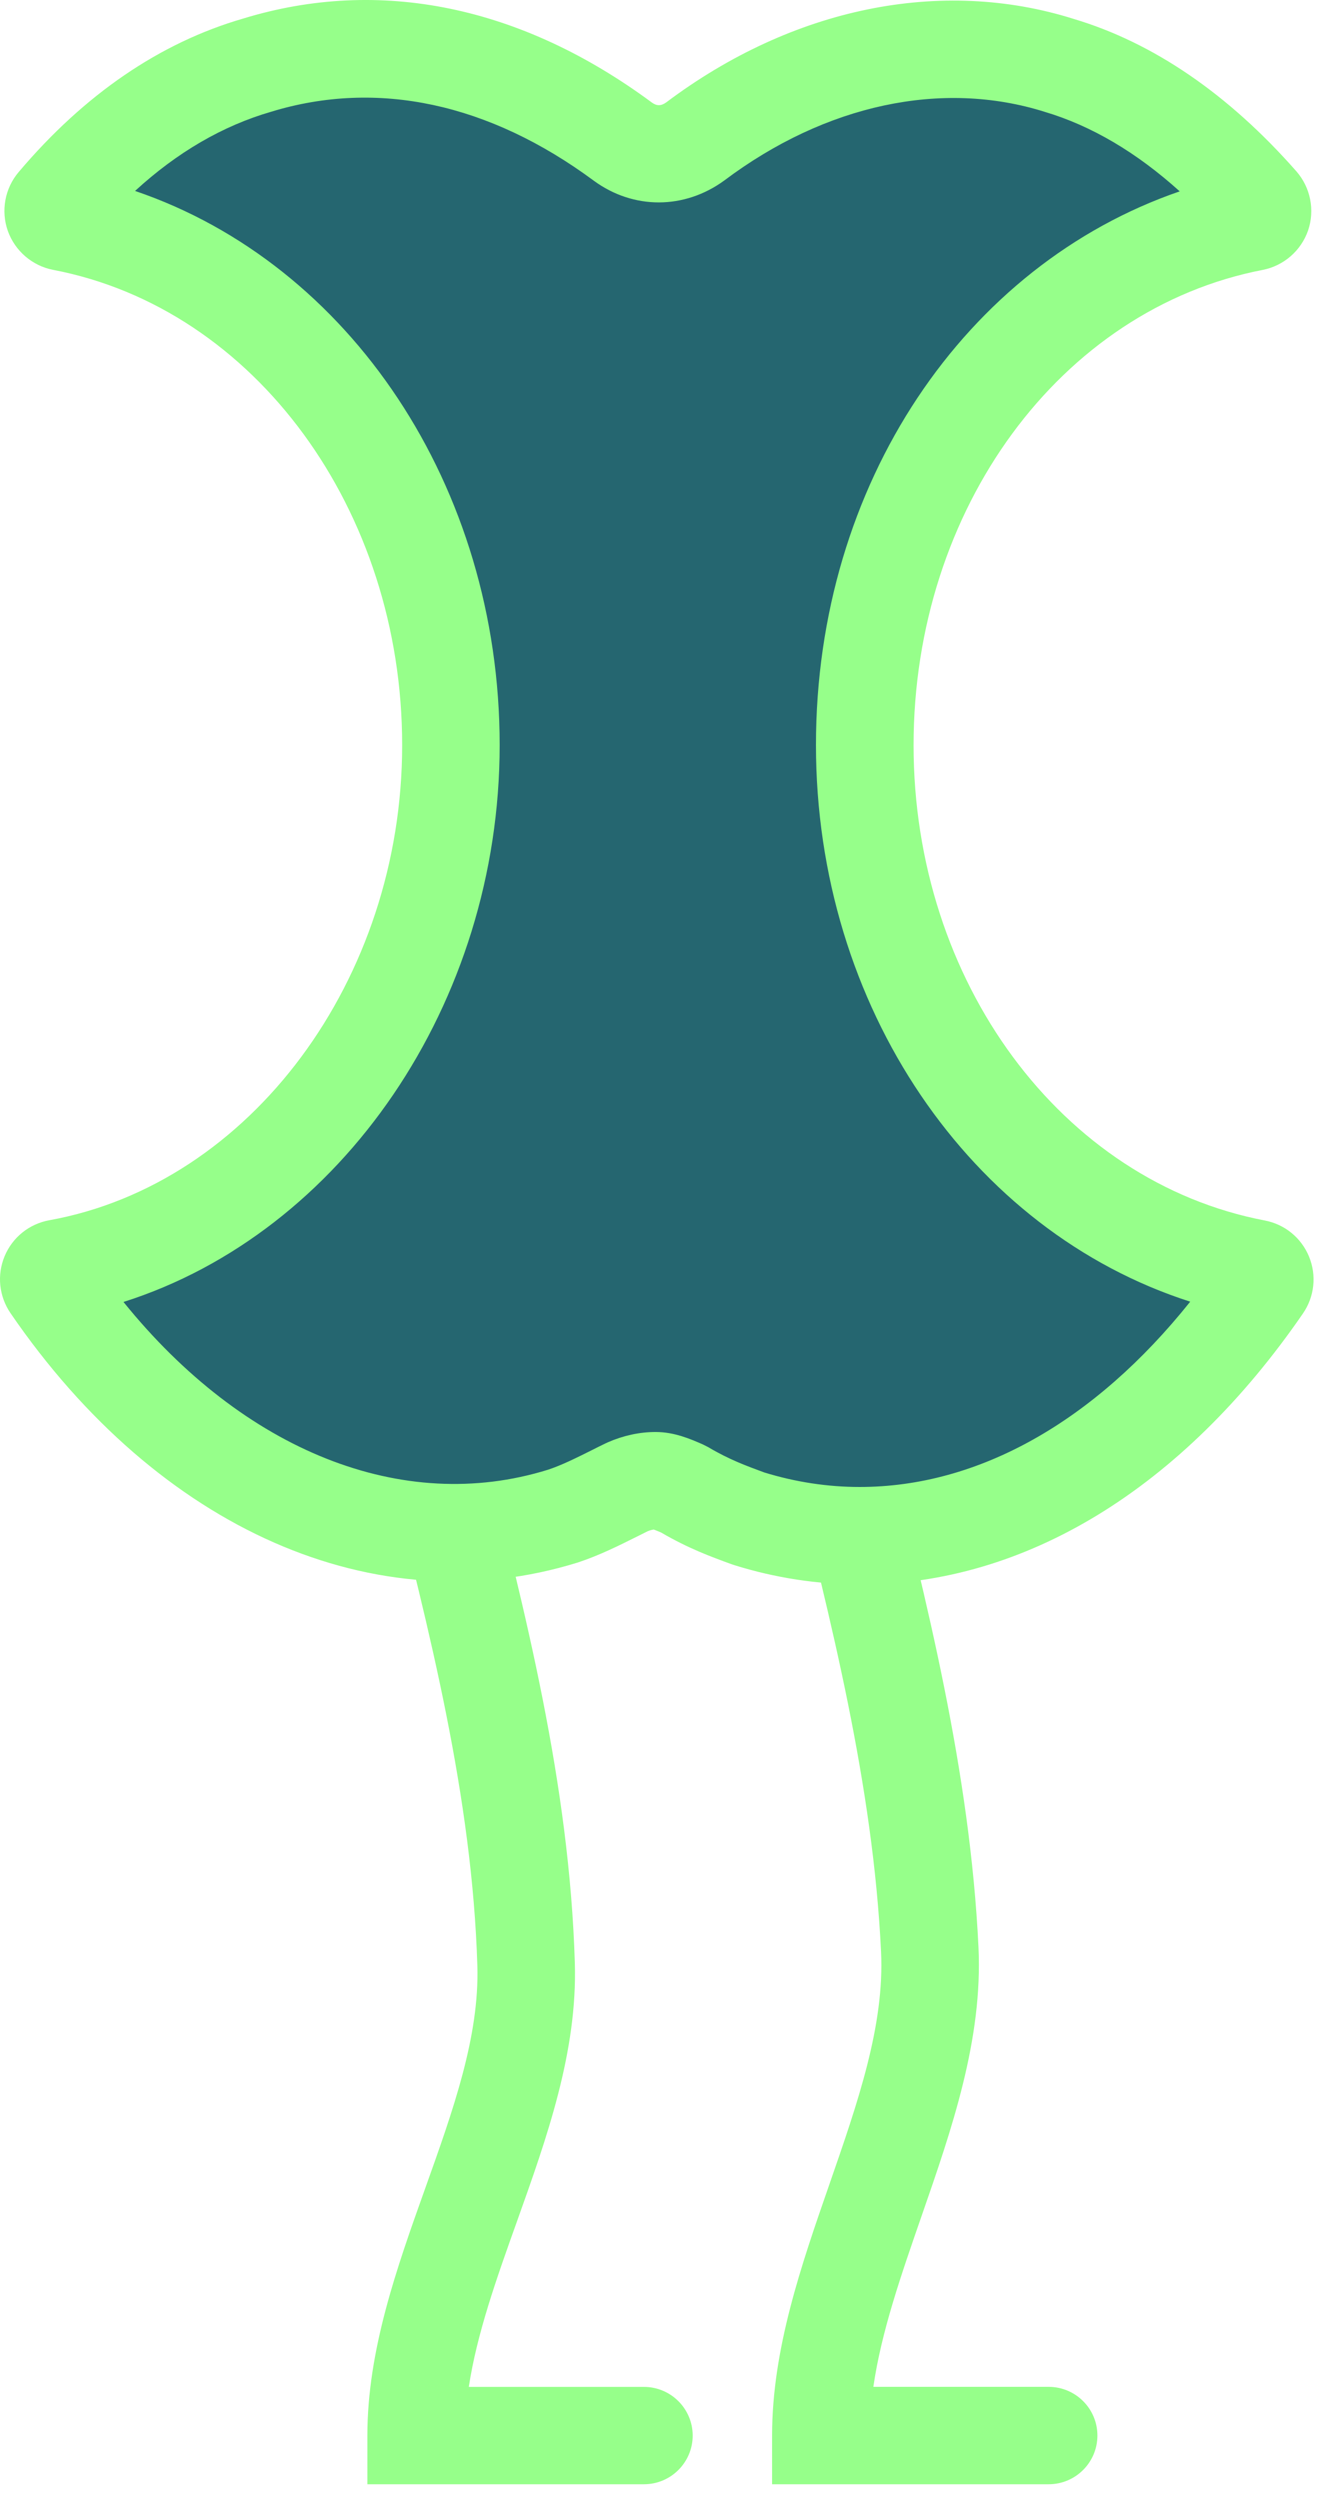
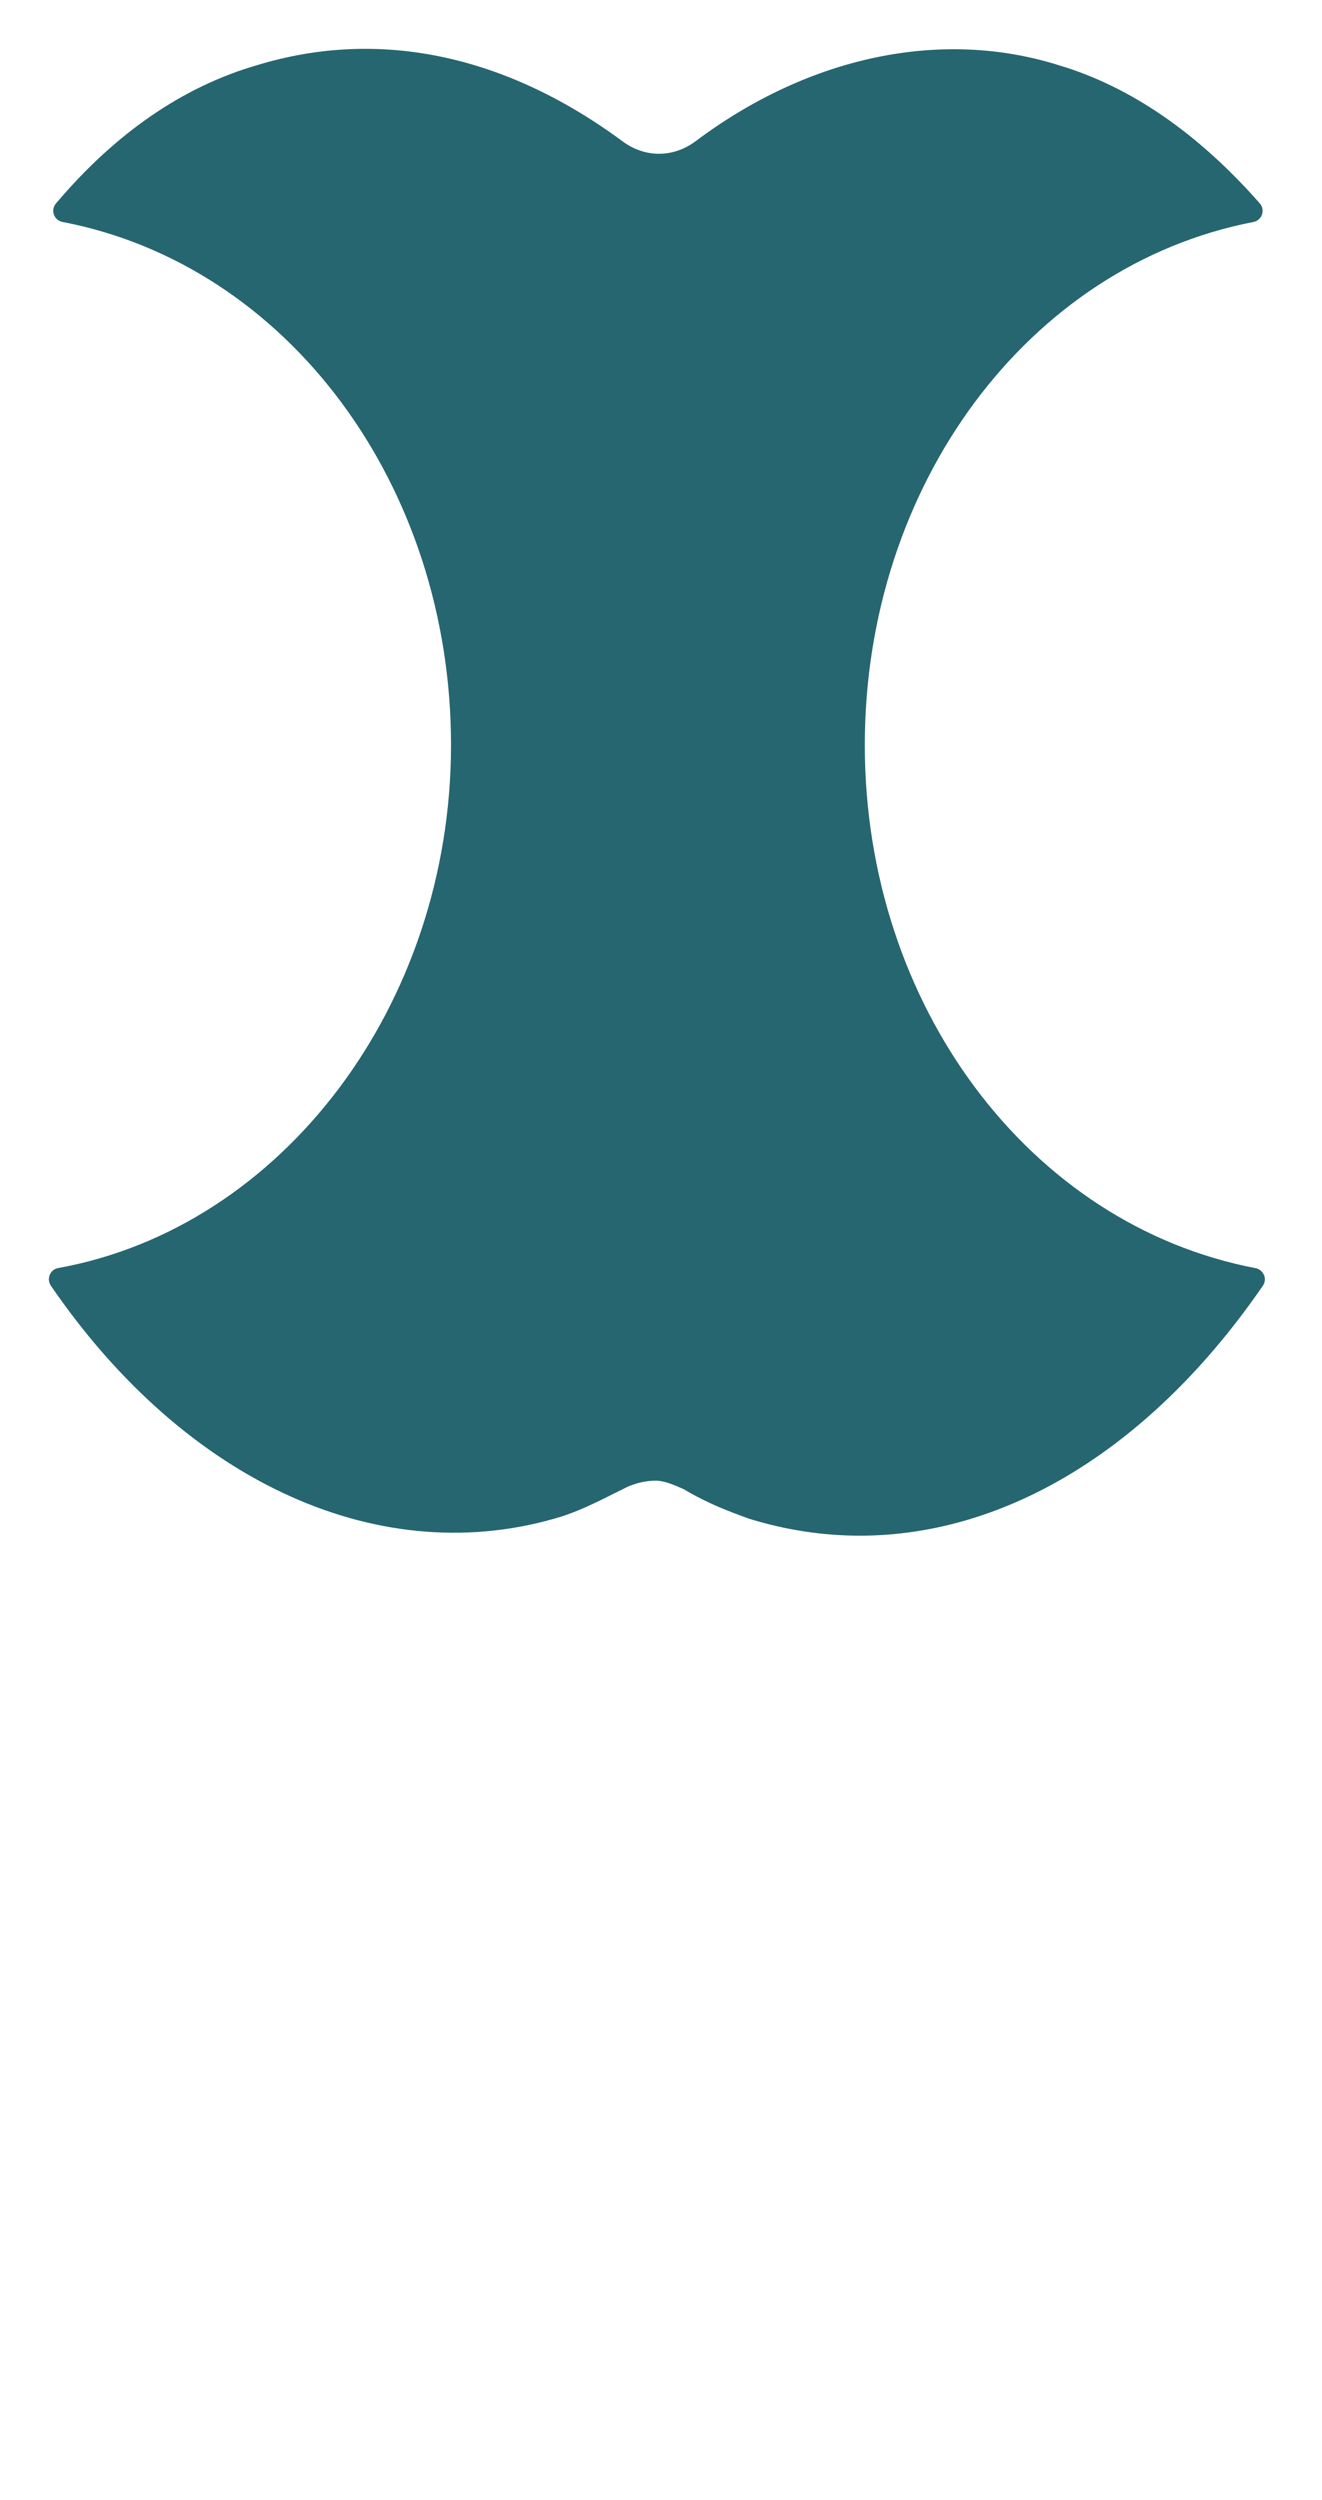
<svg xmlns="http://www.w3.org/2000/svg" width="73" height="138" viewBox="0 0 73 138" fill="none">
-   <path d="M38.25 134.445C38.25 132.96 37.043 131.756 35.556 131.756H25.887C26.336 128.81 27.42 125.769 28.558 122.59C30.196 118.002 31.891 113.26 31.742 108.347C31.446 98.493 29.003 88.936 26.639 79.695C26.088 77.539 25.518 75.311 24.991 73.129C24.641 71.684 23.184 70.799 21.74 71.148C20.296 71.497 19.406 72.951 19.756 74.393C20.293 76.608 20.867 78.855 21.42 81.024C23.712 89.983 26.079 99.247 26.359 108.508C26.477 112.408 25.024 116.475 23.484 120.783C21.912 125.184 20.286 129.735 20.286 134.441V137.13H35.556C37.043 137.13 38.25 135.926 38.25 134.441M60.598 134.441C60.598 132.957 59.391 131.753 57.905 131.753H48.226C48.664 128.721 49.755 125.592 50.889 122.324C52.554 117.535 54.275 112.582 54.031 107.474C53.563 97.799 51.183 88.393 48.878 79.293C48.358 77.236 47.837 75.179 47.339 73.122C46.989 71.678 45.529 70.792 44.088 71.141C42.641 71.49 41.754 72.945 42.104 74.386C42.605 76.46 43.132 78.536 43.656 80.609C45.895 89.449 48.212 98.592 48.651 107.731C48.849 111.799 47.368 116.054 45.803 120.56C44.246 125.039 42.634 129.669 42.634 134.441V137.13H57.905C59.391 137.13 60.598 135.926 60.598 134.441Z" fill="#96FF8A" />
  <path d="M69.792 70.378C69.713 70.183 69.538 70.042 69.331 70.002C56.827 67.61 47.754 55.466 47.754 41.127C47.754 26.788 56.777 14.653 69.212 12.254C69.433 12.211 69.614 12.054 69.687 11.843C69.759 11.629 69.713 11.395 69.565 11.227C66.15 7.344 62.418 4.78 58.481 3.605C51.997 1.558 44.669 3.092 38.385 7.815C37.152 8.713 35.622 8.713 34.396 7.815C27.892 3.003 20.903 1.549 14.191 3.599C10.106 4.78 6.371 7.351 3.088 11.234C2.943 11.405 2.9 11.636 2.976 11.846C3.051 12.057 3.229 12.208 3.447 12.251C15.879 14.63 24.905 26.774 24.905 41.123C24.905 55.472 15.579 67.761 3.213 69.996C3.005 70.032 2.827 70.174 2.748 70.371C2.666 70.569 2.689 70.792 2.807 70.967C10.301 81.906 21.127 86.784 31.067 83.693C32.065 83.364 33.028 82.884 33.958 82.416C34.198 82.295 34.432 82.179 34.64 82.077C35.164 81.847 35.692 81.732 36.209 81.732C36.674 81.732 37.192 81.956 37.742 82.196C39.114 83.009 40.241 83.423 41.336 83.822C41.345 83.822 41.355 83.828 41.365 83.832C43.393 84.46 45.44 84.769 47.48 84.769C55.587 84.769 63.591 79.902 69.736 70.97C69.855 70.796 69.878 70.572 69.799 70.378" fill="#256670" />
-   <path d="M42.208 81.281C43.932 81.811 45.706 82.081 47.47 82.081C54.03 82.081 60.432 78.474 65.723 71.852C53.578 67.962 45.057 55.555 45.057 41.127C45.057 26.699 53.312 14.63 65.143 10.563C62.766 8.417 60.274 6.946 57.706 6.179C52.019 4.382 45.581 5.768 39.999 9.96C37.791 11.573 34.979 11.573 32.8 9.983C26.997 5.692 20.836 4.375 14.971 6.169C12.291 6.946 9.779 8.41 7.458 10.54C19.313 14.571 27.591 26.857 27.591 41.127C27.591 55.397 18.858 68.047 6.819 71.868C13.461 80.09 22.237 83.621 30.258 81.129C31.029 80.876 31.86 80.458 32.744 80.017C32.987 79.895 33.231 79.77 33.449 79.668L33.555 79.619C34.422 79.24 35.315 79.046 36.202 79.046C37.24 79.046 38.114 79.428 38.816 79.734L39.113 79.885C40.253 80.563 41.206 80.912 42.208 81.281ZM47.47 87.458C45.146 87.458 42.818 87.103 40.557 86.398L40.382 86.339C39.291 85.941 38.031 85.484 36.512 84.598C36.37 84.539 36.208 84.467 36.1 84.43C35.994 84.444 35.882 84.477 35.76 84.526C35.575 84.618 35.371 84.717 35.167 84.822C34.191 85.309 33.093 85.859 31.906 86.25C20.757 89.713 8.767 84.437 0.581 72.487C-0.055 71.556 -0.177 70.381 0.255 69.341C0.69 68.298 1.616 67.557 2.727 67.356C13.834 65.349 22.207 54.074 22.207 41.13C22.207 28.186 14.104 17.033 2.938 14.897C1.785 14.677 0.825 13.85 0.433 12.748C0.041 11.642 0.268 10.398 1.026 9.503C4.659 5.208 8.833 2.355 13.435 1.022C20.961 -1.279 28.774 0.321 35.994 5.659C36.264 5.856 36.505 5.856 36.792 5.649C43.754 0.42 51.966 -1.265 59.292 1.045C63.679 2.355 67.83 5.188 71.585 9.457C72.366 10.349 72.613 11.596 72.234 12.715C71.845 13.841 70.886 14.673 69.722 14.9C58.553 17.059 50.447 28.091 50.447 41.137C50.447 54.182 58.603 65.221 69.838 67.37C70.942 67.58 71.855 68.324 72.284 69.364C72.712 70.407 72.584 71.579 71.948 72.504C65.308 82.153 56.615 87.468 47.473 87.468" fill="#96FF8A" />
</svg>